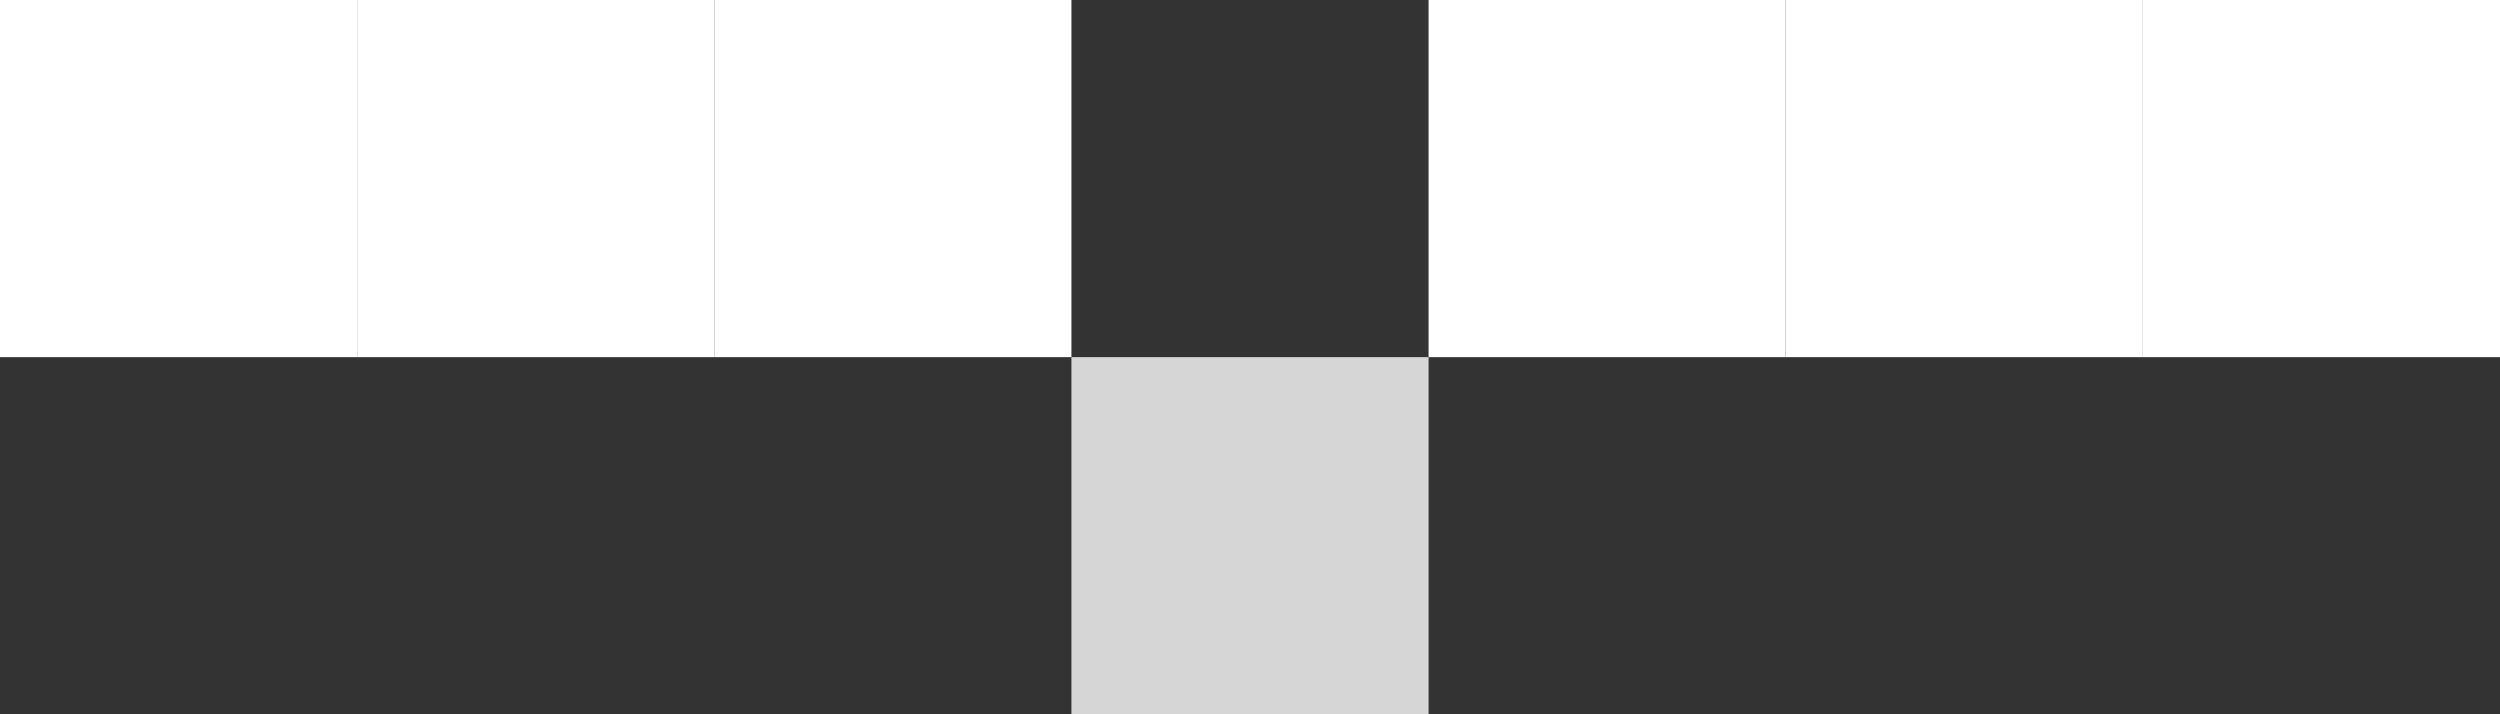
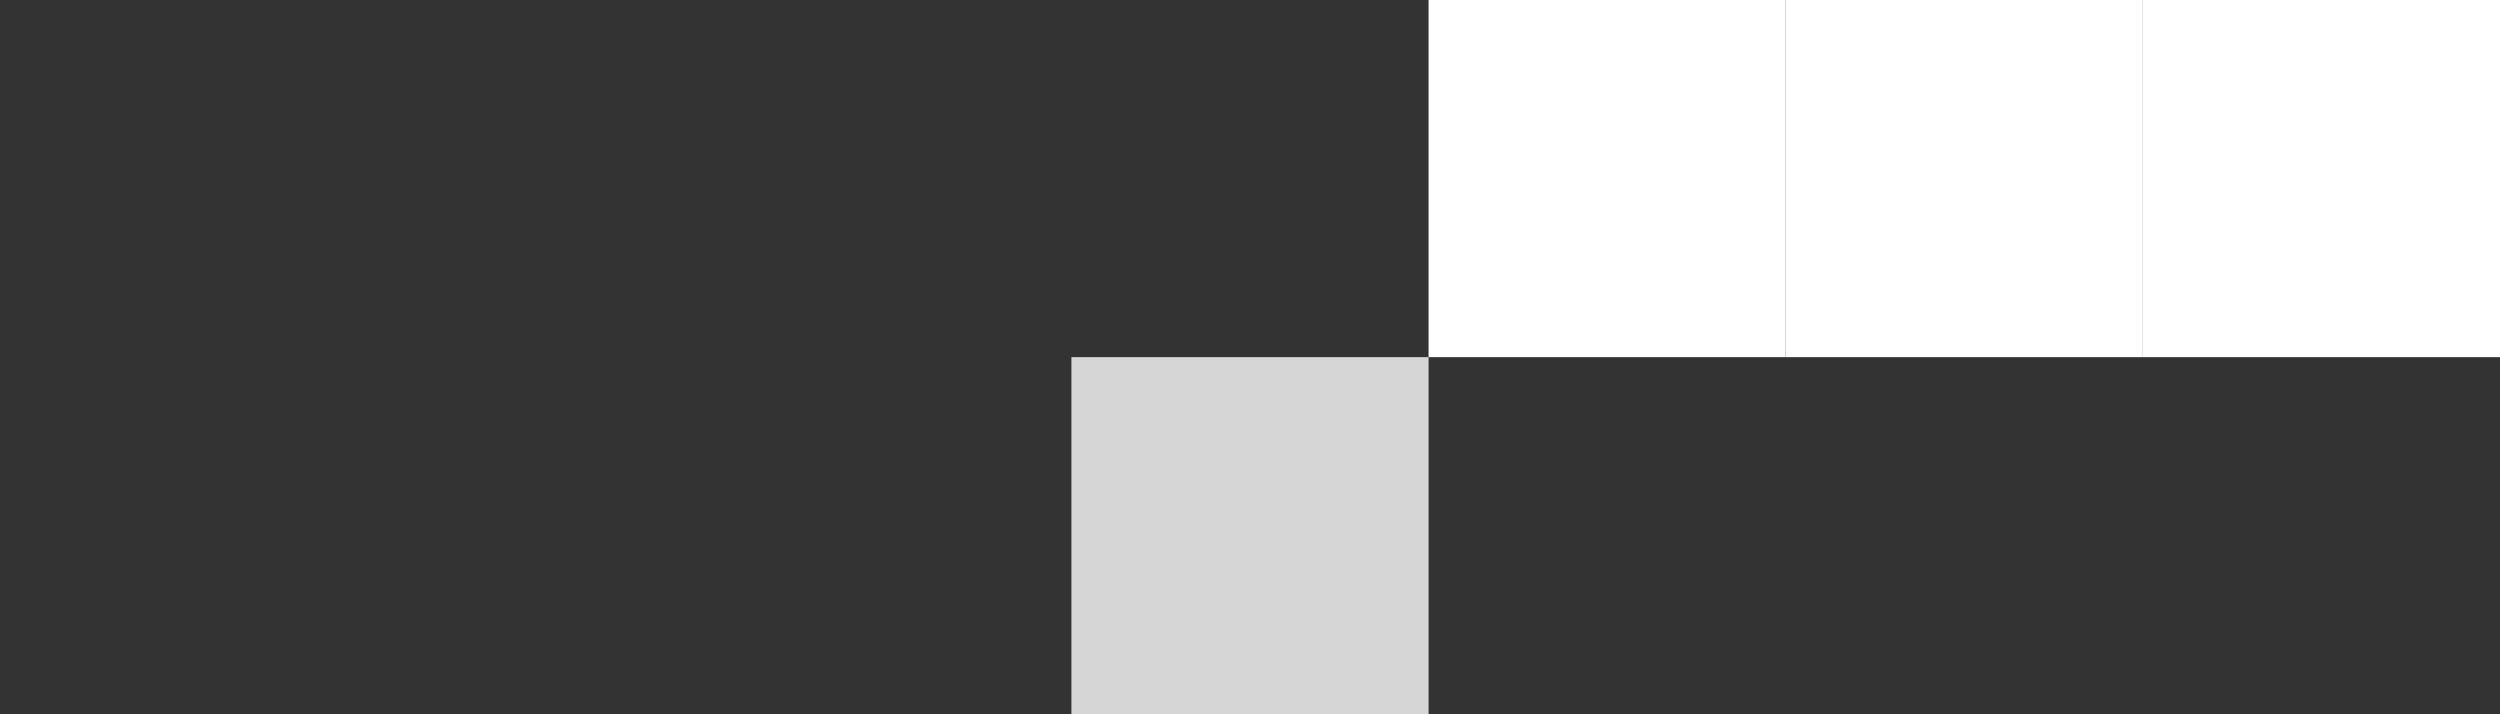
<svg xmlns="http://www.w3.org/2000/svg" width="140" height="40" viewBox="0 0 140 40" fill="none">
  <rect x="0" y="0" width="140" height="40" fill="#333333" stroke="none" />
-   <rect width="20" height="20" fill="white" />
-   <rect x="20" width="20" height="20" fill="white" />
-   <rect x="40" width="20" height="20" fill="white" />
  <rect opacity="0.8" x="60" y="20" width="20" height="20" fill="white" />
  <rect x="80" width="20" height="20" fill="white" />
  <rect x="100" width="20" height="20" fill="white" />
  <rect x="120" width="20" height="20" fill="white" />
</svg>